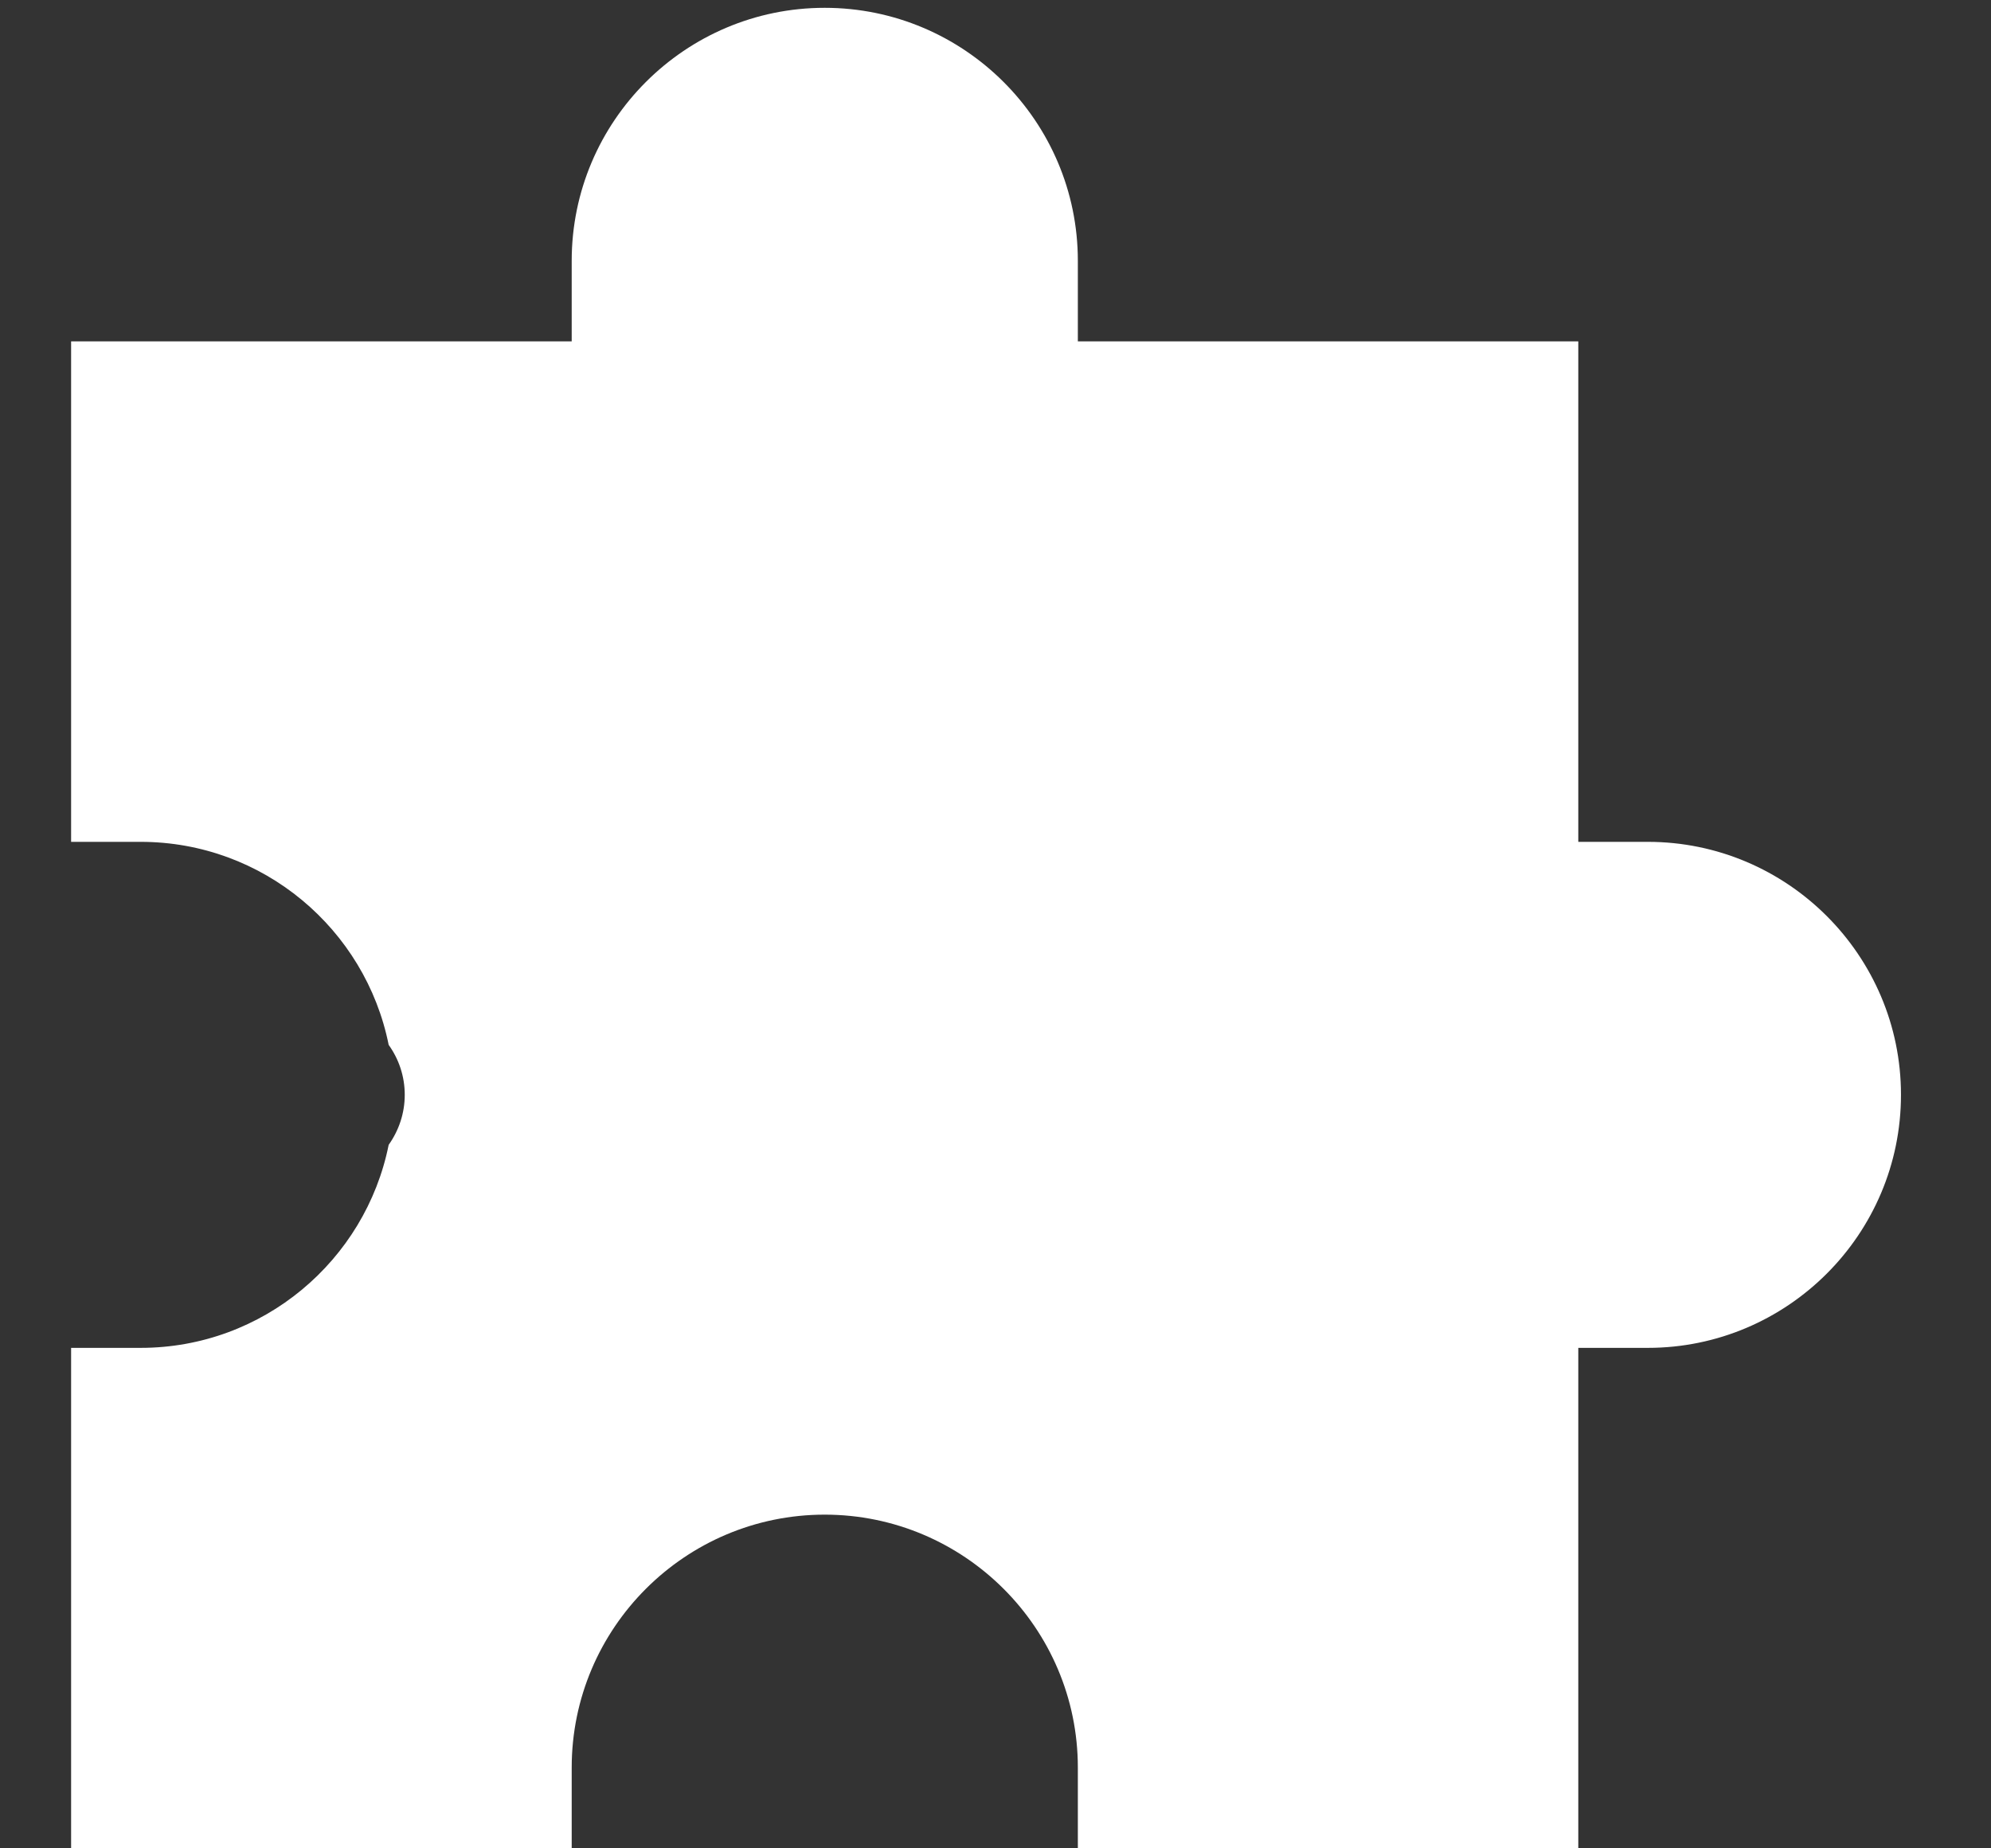
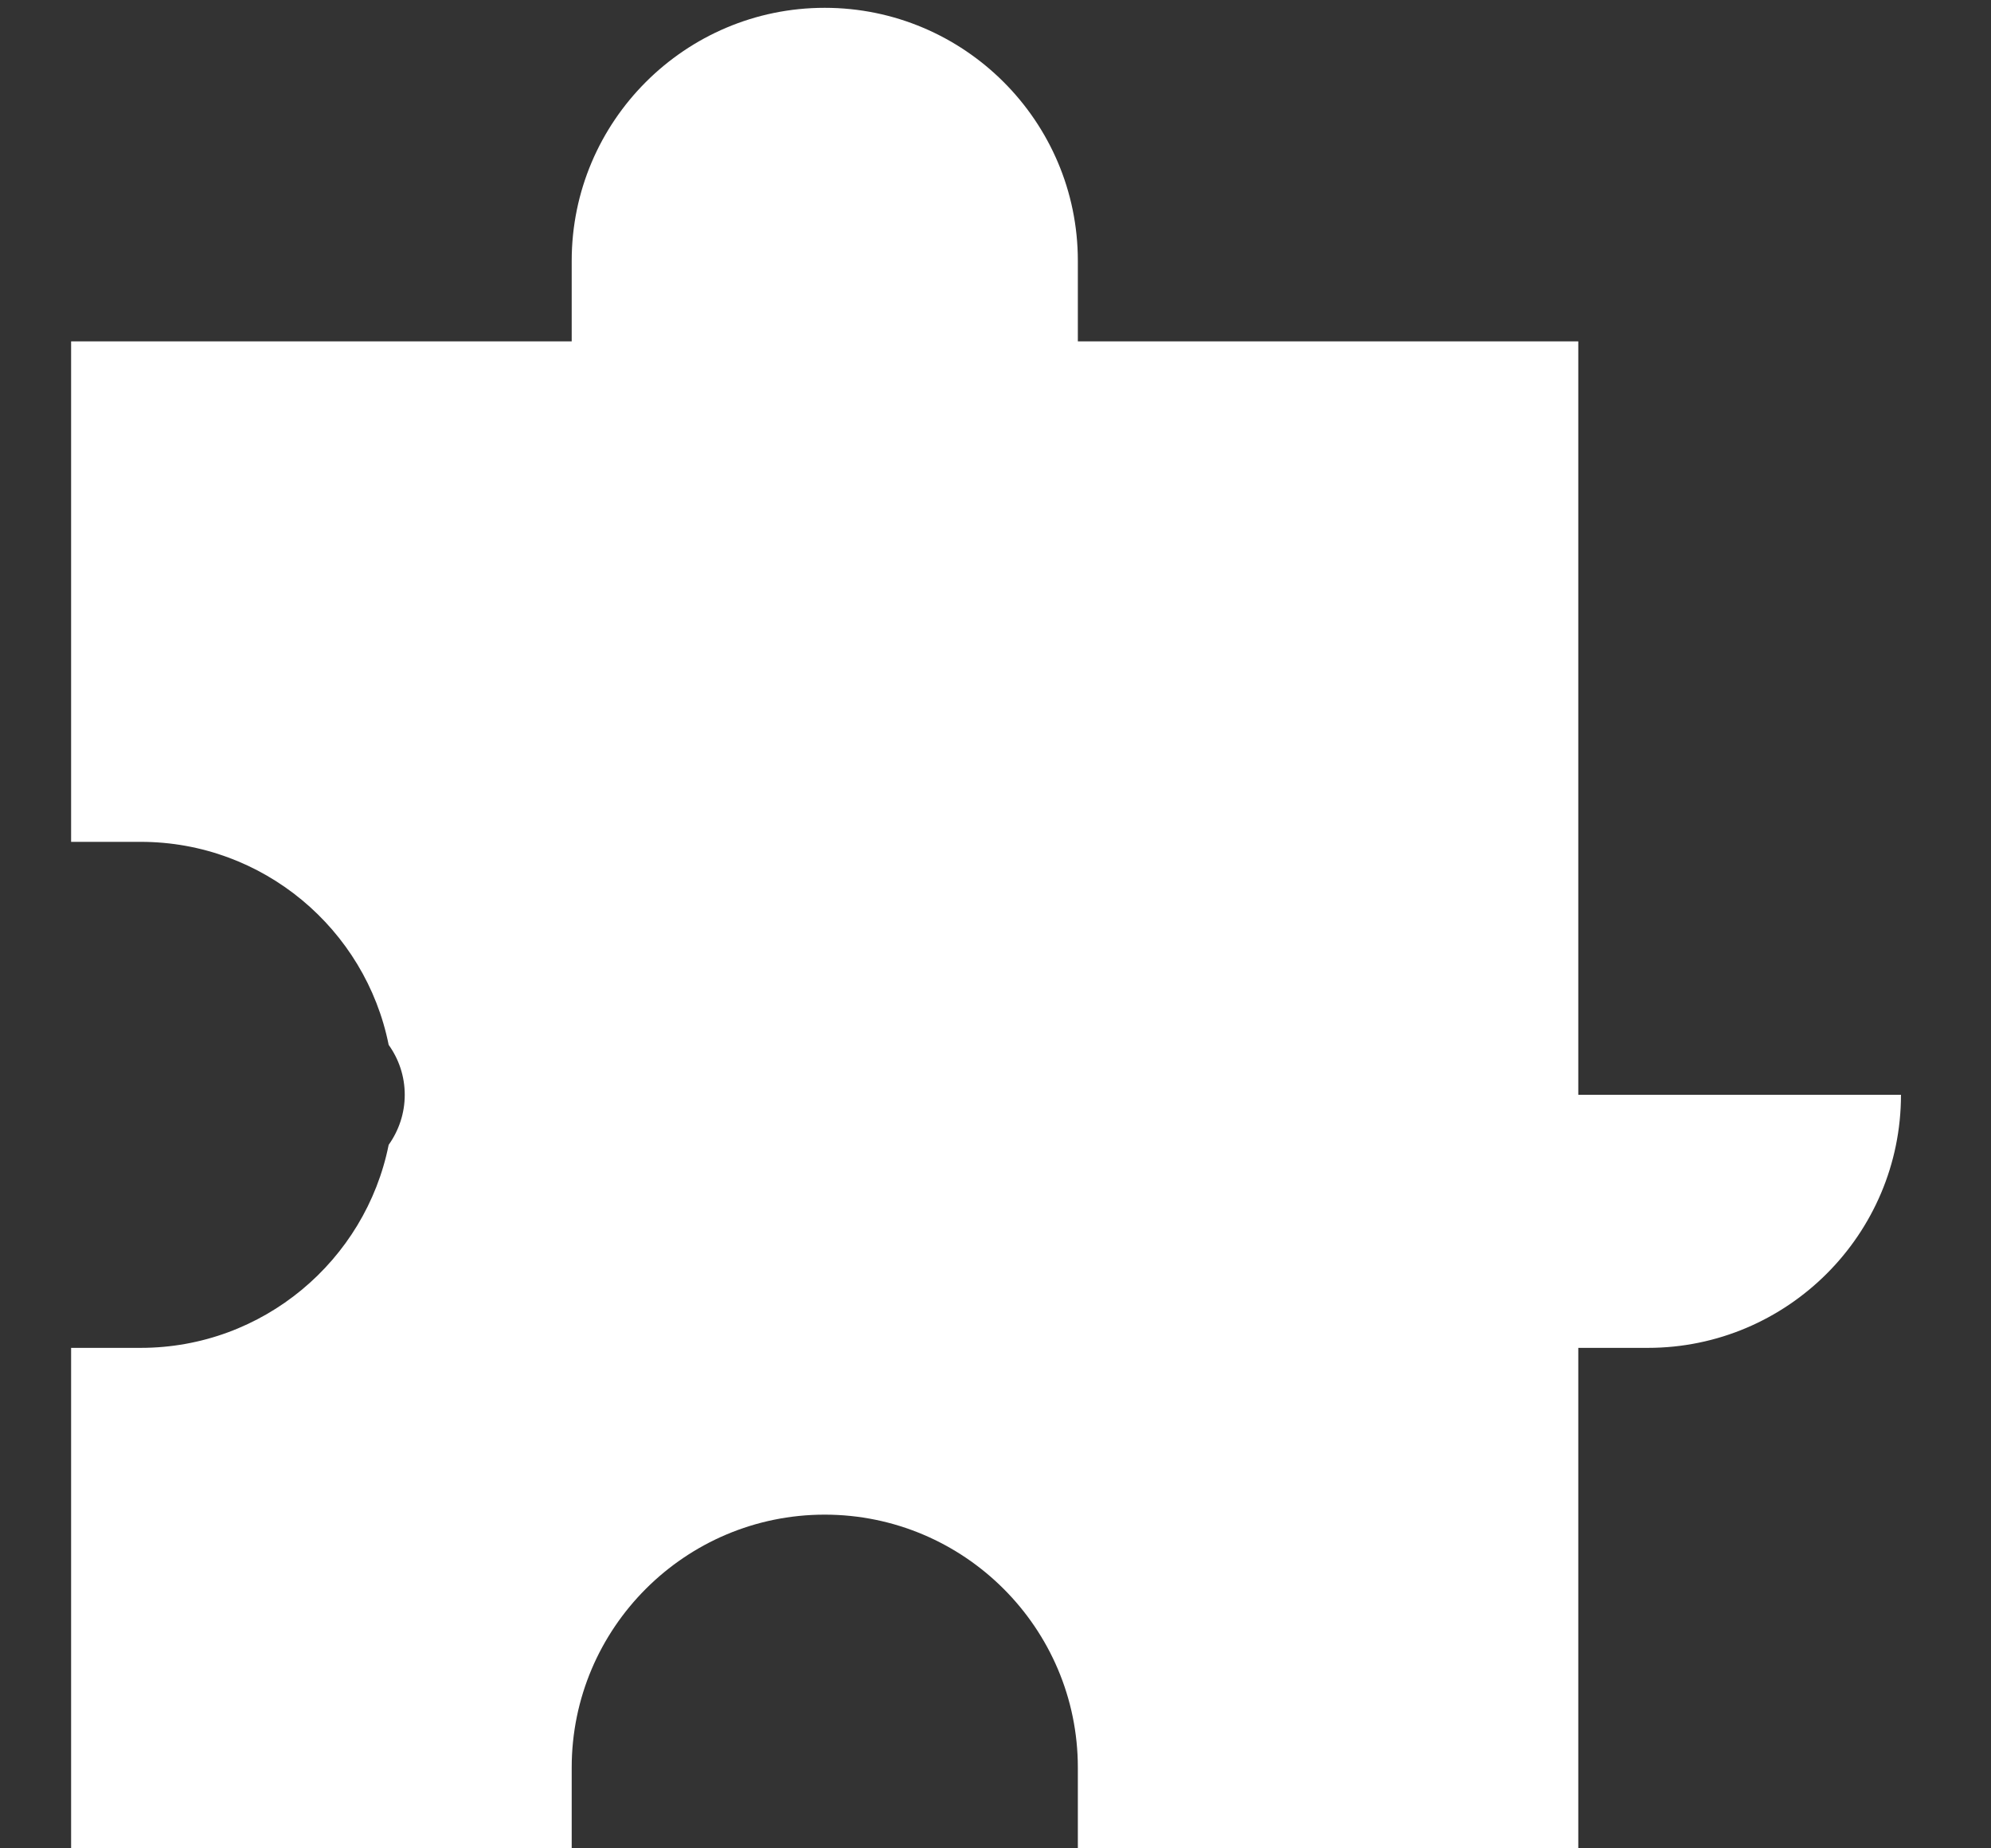
<svg xmlns="http://www.w3.org/2000/svg" width="14" height="13" viewBox="0 0 14 13" fill="none">
  <rect x="0" y="0" width="14" height="13" fill="#333333" stroke="none" />
-   <path d="M11.098 12.999V9.48H11.587C12.568 9.48 13.367 8.682 13.367 7.7C13.367 6.719 12.568 5.921 11.587 5.921H11.098V2.401H7.579V1.834C7.579 0.853 6.78 0.055 5.799 0.055C4.818 0.055 4.02 0.853 4.02 1.834V2.401H0.5V5.921H0.989C1.85 5.921 2.57 6.535 2.733 7.349C2.804 7.448 2.846 7.569 2.846 7.7C2.846 7.831 2.804 7.952 2.733 8.052C2.57 8.865 1.85 9.48 0.989 9.48H0.5V12.999H4.02V12.432C4.02 11.451 4.818 10.653 5.799 10.653C6.78 10.653 7.579 11.451 7.579 12.432V12.999H11.098Z" fill="white" />
+   <path d="M11.098 12.999V9.48H11.587C12.568 9.48 13.367 8.682 13.367 7.7H11.098V2.401H7.579V1.834C7.579 0.853 6.78 0.055 5.799 0.055C4.818 0.055 4.02 0.853 4.02 1.834V2.401H0.5V5.921H0.989C1.85 5.921 2.57 6.535 2.733 7.349C2.804 7.448 2.846 7.569 2.846 7.7C2.846 7.831 2.804 7.952 2.733 8.052C2.57 8.865 1.85 9.48 0.989 9.48H0.5V12.999H4.02V12.432C4.02 11.451 4.818 10.653 5.799 10.653C6.78 10.653 7.579 11.451 7.579 12.432V12.999H11.098Z" fill="white" />
</svg>